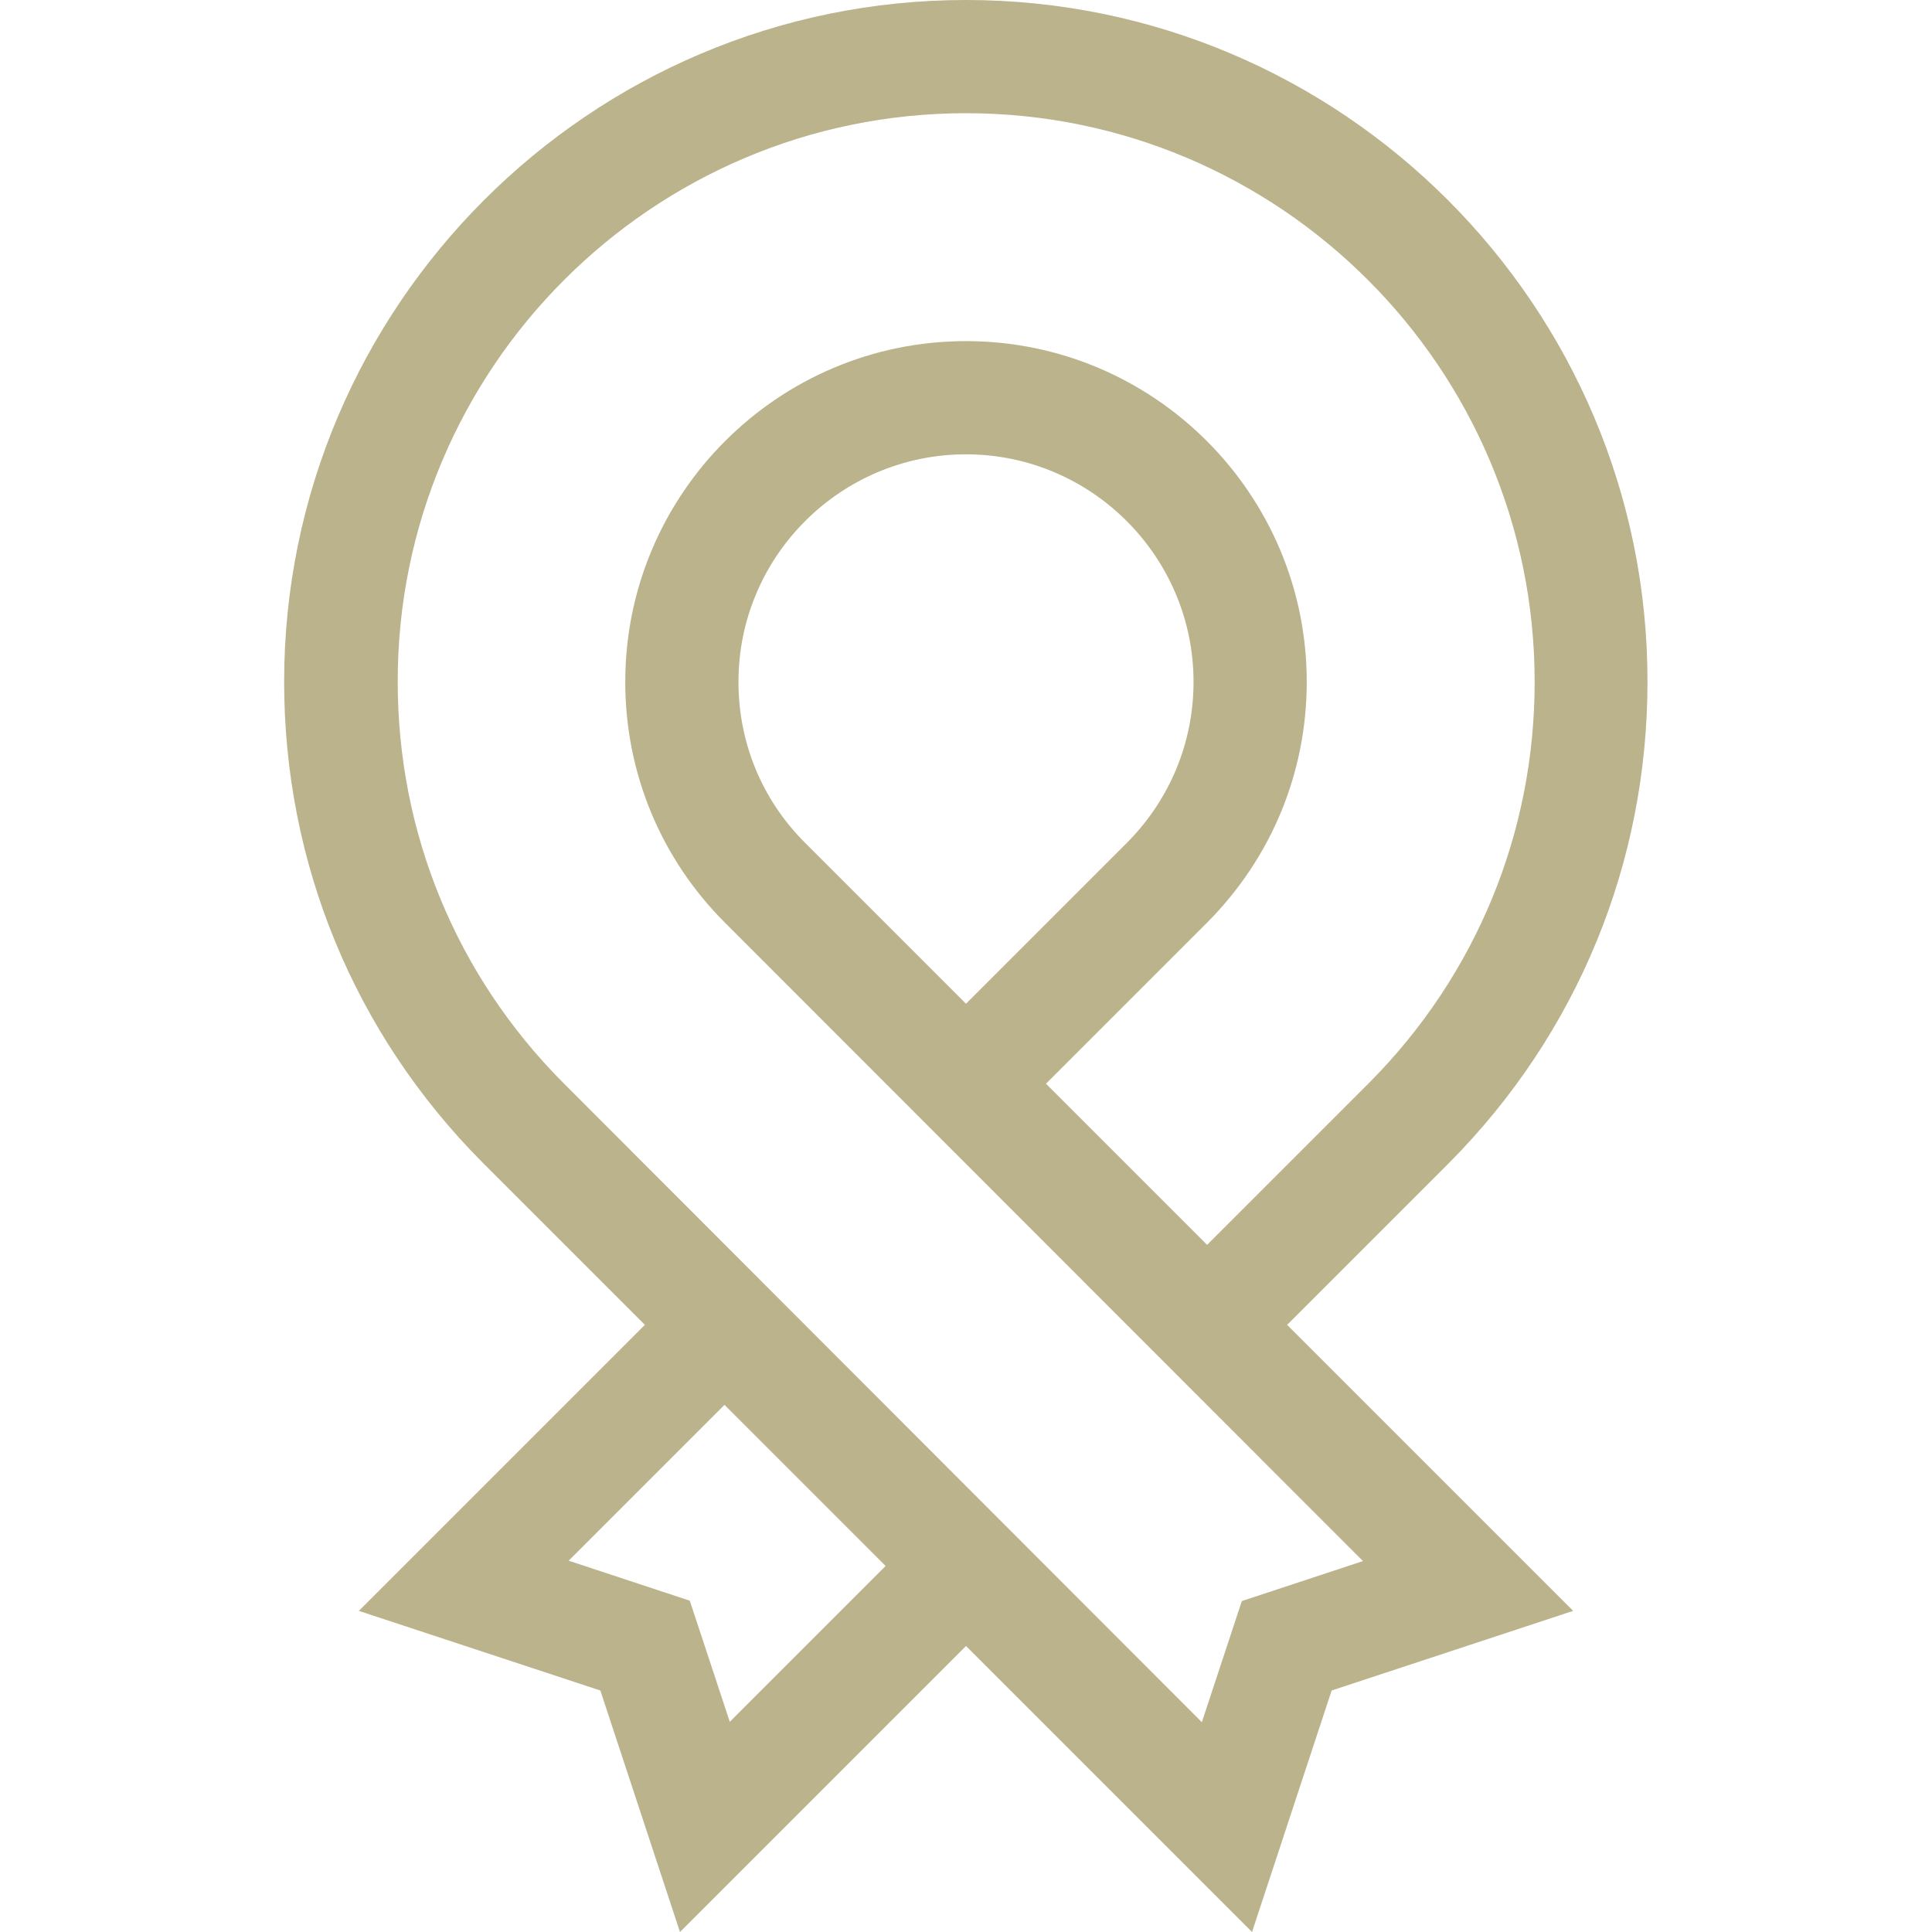
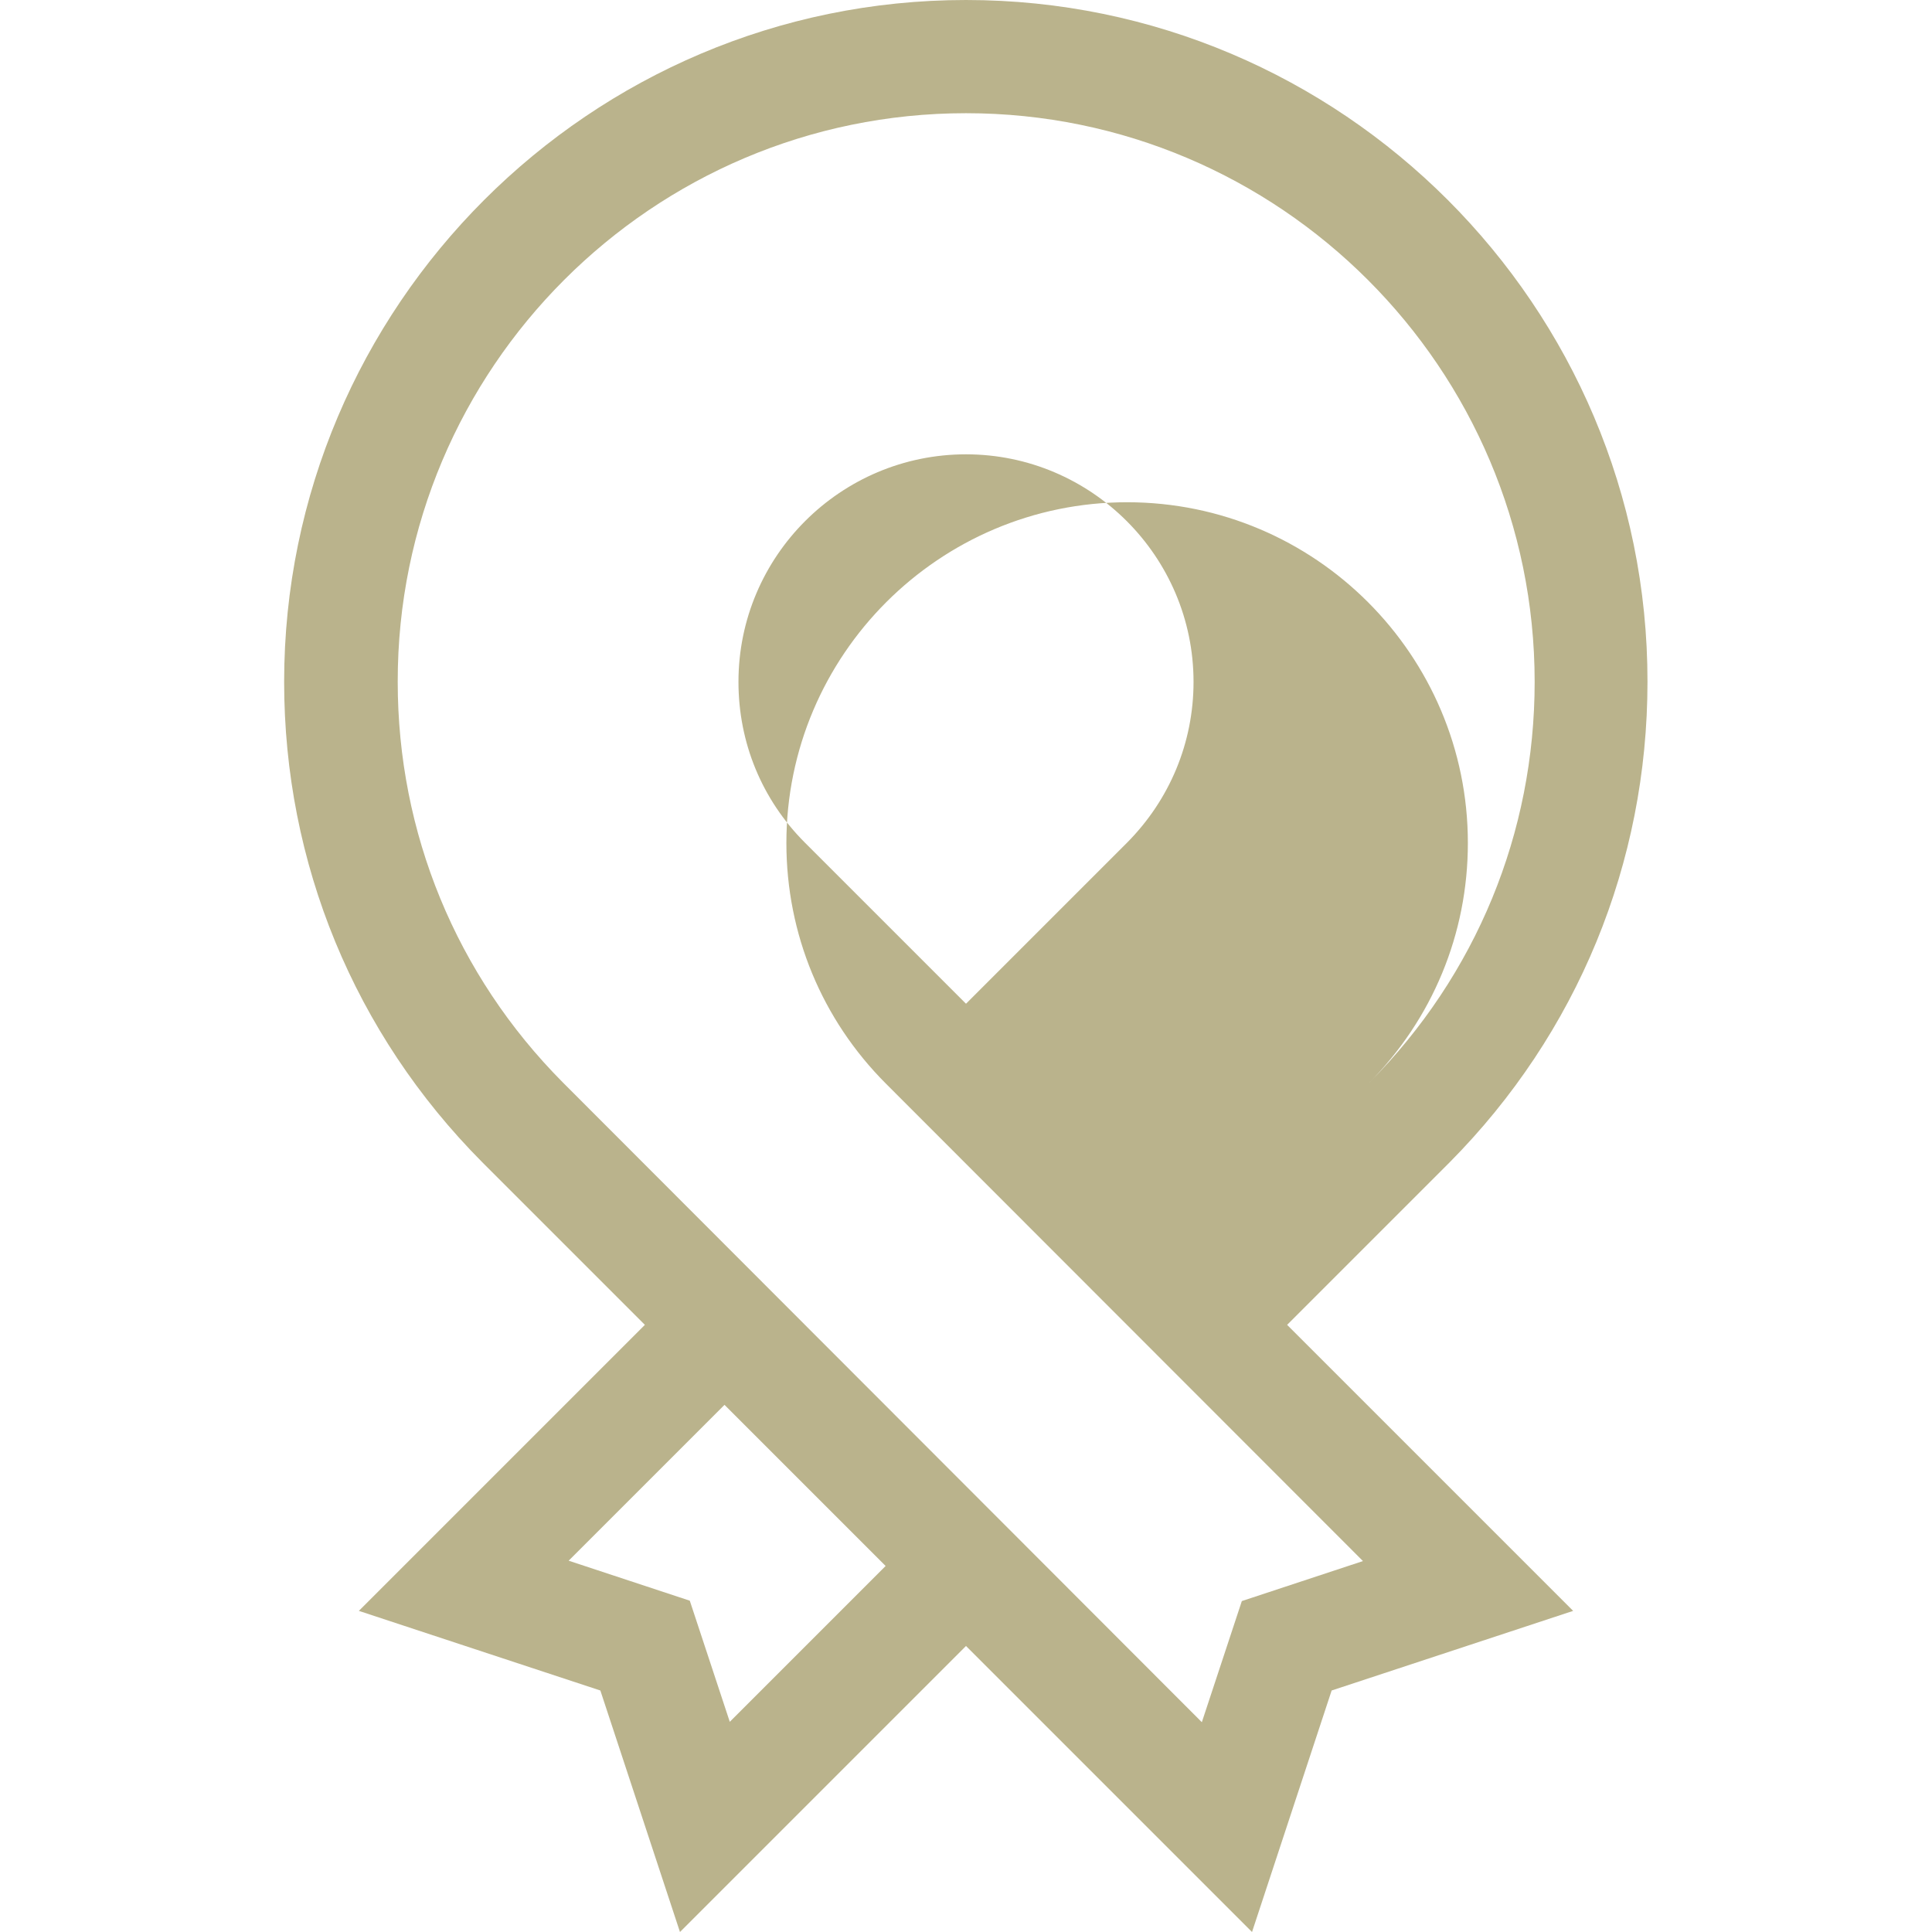
<svg xmlns="http://www.w3.org/2000/svg" version="1.1" id="Capa_1" x="0px" y="0px" viewBox="0 0 512 512" style="enable-background:new 0 0 512 512;" xml:space="preserve">
  <style type="text/css">
	.st0{fill:#BAB38C;}
</style>
-   <path class="st0" d="M383.7,308.5l0.5-0.5c33.8-34.1,52.4-79.3,52.4-127.3C436.7,81.1,355.6,0,256,0S75.3,81.1,75.3,180.7  c0,48,18.6,93.2,52.5,127.3l43.1,43.1l-75.8,75.8l64,21.1l21.1,64l75.8-75.8l75.8,75.8l21.1-64l64-21.1l-75.8-75.8L383.7,308.5z   M193.4,456.3l-10.6-32.1l-32.1-10.6l41.3-41.3l42.7,42.7L193.4,456.3z M361.2,413.7l-32.1,10.6l-10.6,32.1L149.1,286.8  c-28.2-28.4-43.7-66.1-43.7-106.1C105.3,97.6,172.9,30,256,30s150.7,67.6,150.7,150.7c0,40-15.5,77.7-43.8,106.2l-43,43l-42.7-42.7  l42.7-42.7c17-17.1,26.4-39.7,26.4-63.8c0-49.8-40.5-90.3-90.3-90.3s-90.3,40.5-90.3,90.3c0,24.1,9.4,46.8,26.4,63.8L361.2,413.7z   M213.3,223.3c-11.4-11.4-17.6-26.5-17.6-42.6c0-33.3,27.1-60.3,60.3-60.3s60.3,27.1,60.3,60.3c0,16.1-6.3,31.2-17.6,42.6L256,266  L213.3,223.3z" />
+   <path class="st0" d="M383.7,308.5l0.5-0.5c33.8-34.1,52.4-79.3,52.4-127.3C436.7,81.1,355.6,0,256,0S75.3,81.1,75.3,180.7  c0,48,18.6,93.2,52.5,127.3l43.1,43.1l-75.8,75.8l64,21.1l21.1,64l75.8-75.8l75.8,75.8l21.1-64l64-21.1l-75.8-75.8L383.7,308.5z   M193.4,456.3l-10.6-32.1l-32.1-10.6l41.3-41.3l42.7,42.7L193.4,456.3z M361.2,413.7l-32.1,10.6l-10.6,32.1L149.1,286.8  c-28.2-28.4-43.7-66.1-43.7-106.1C105.3,97.6,172.9,30,256,30s150.7,67.6,150.7,150.7c0,40-15.5,77.7-43.8,106.2l-43,43l42.7-42.7c17-17.1,26.4-39.7,26.4-63.8c0-49.8-40.5-90.3-90.3-90.3s-90.3,40.5-90.3,90.3c0,24.1,9.4,46.8,26.4,63.8L361.2,413.7z   M213.3,223.3c-11.4-11.4-17.6-26.5-17.6-42.6c0-33.3,27.1-60.3,60.3-60.3s60.3,27.1,60.3,60.3c0,16.1-6.3,31.2-17.6,42.6L256,266  L213.3,223.3z" />
</svg>